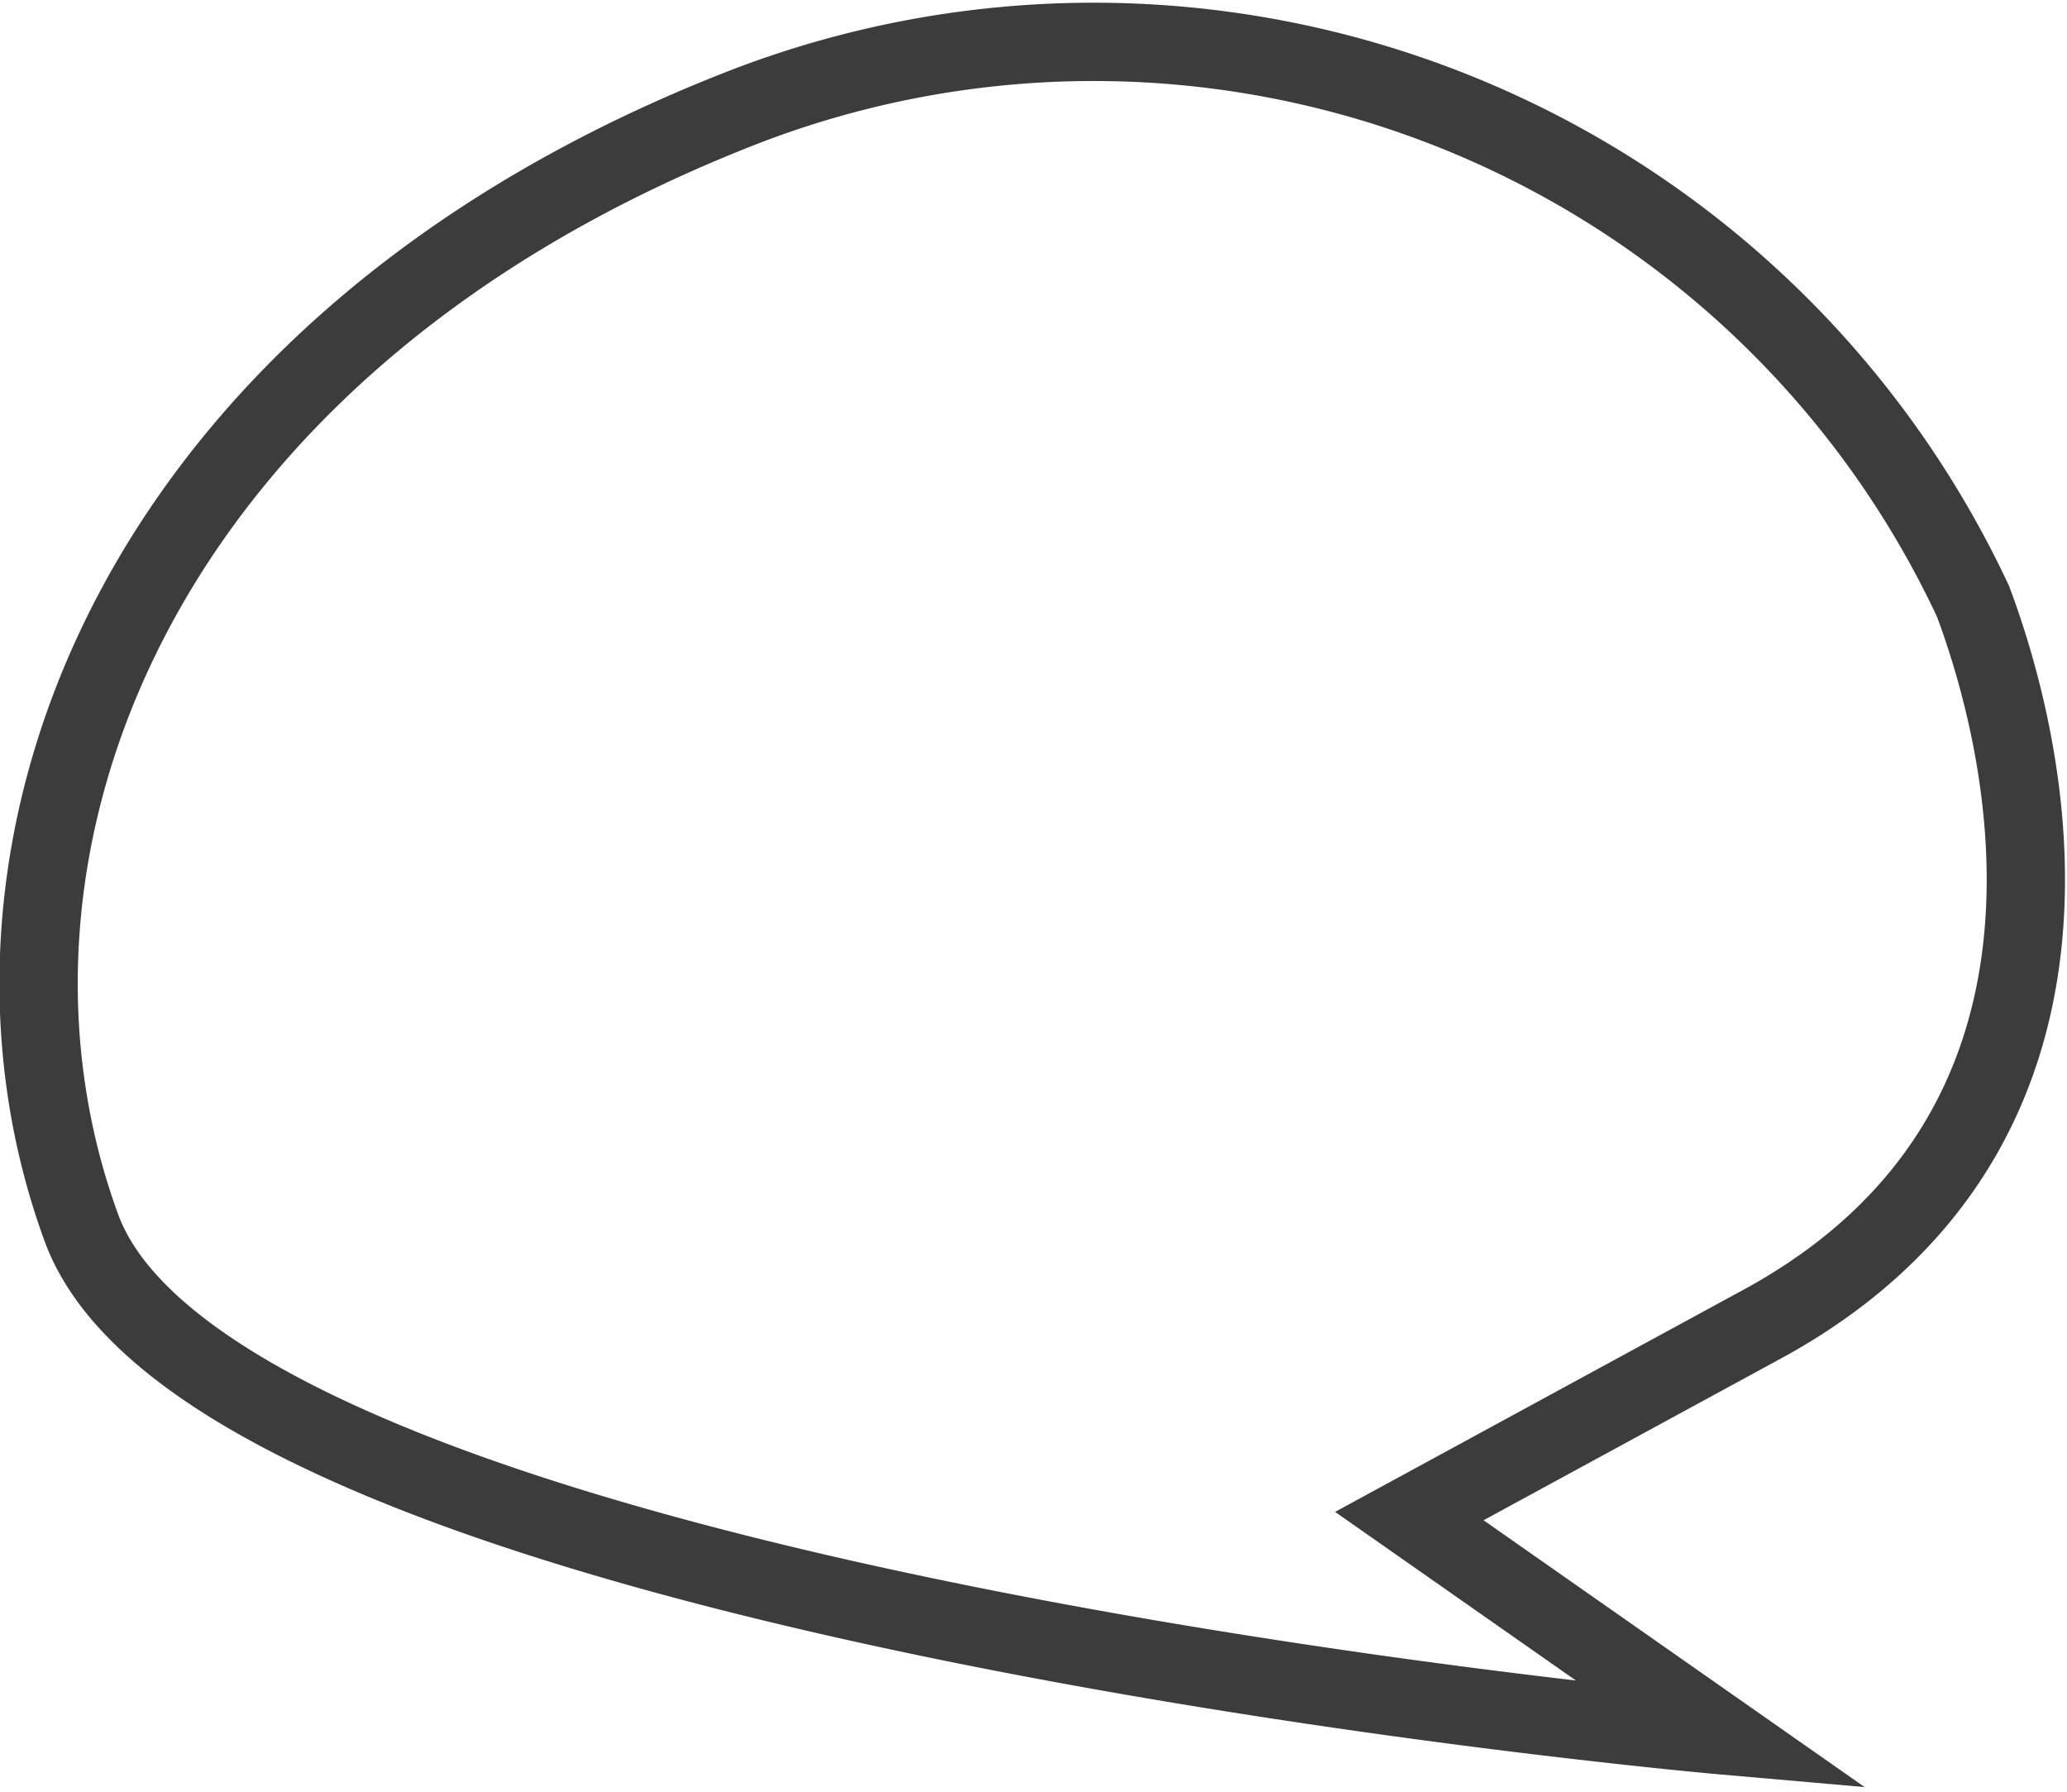
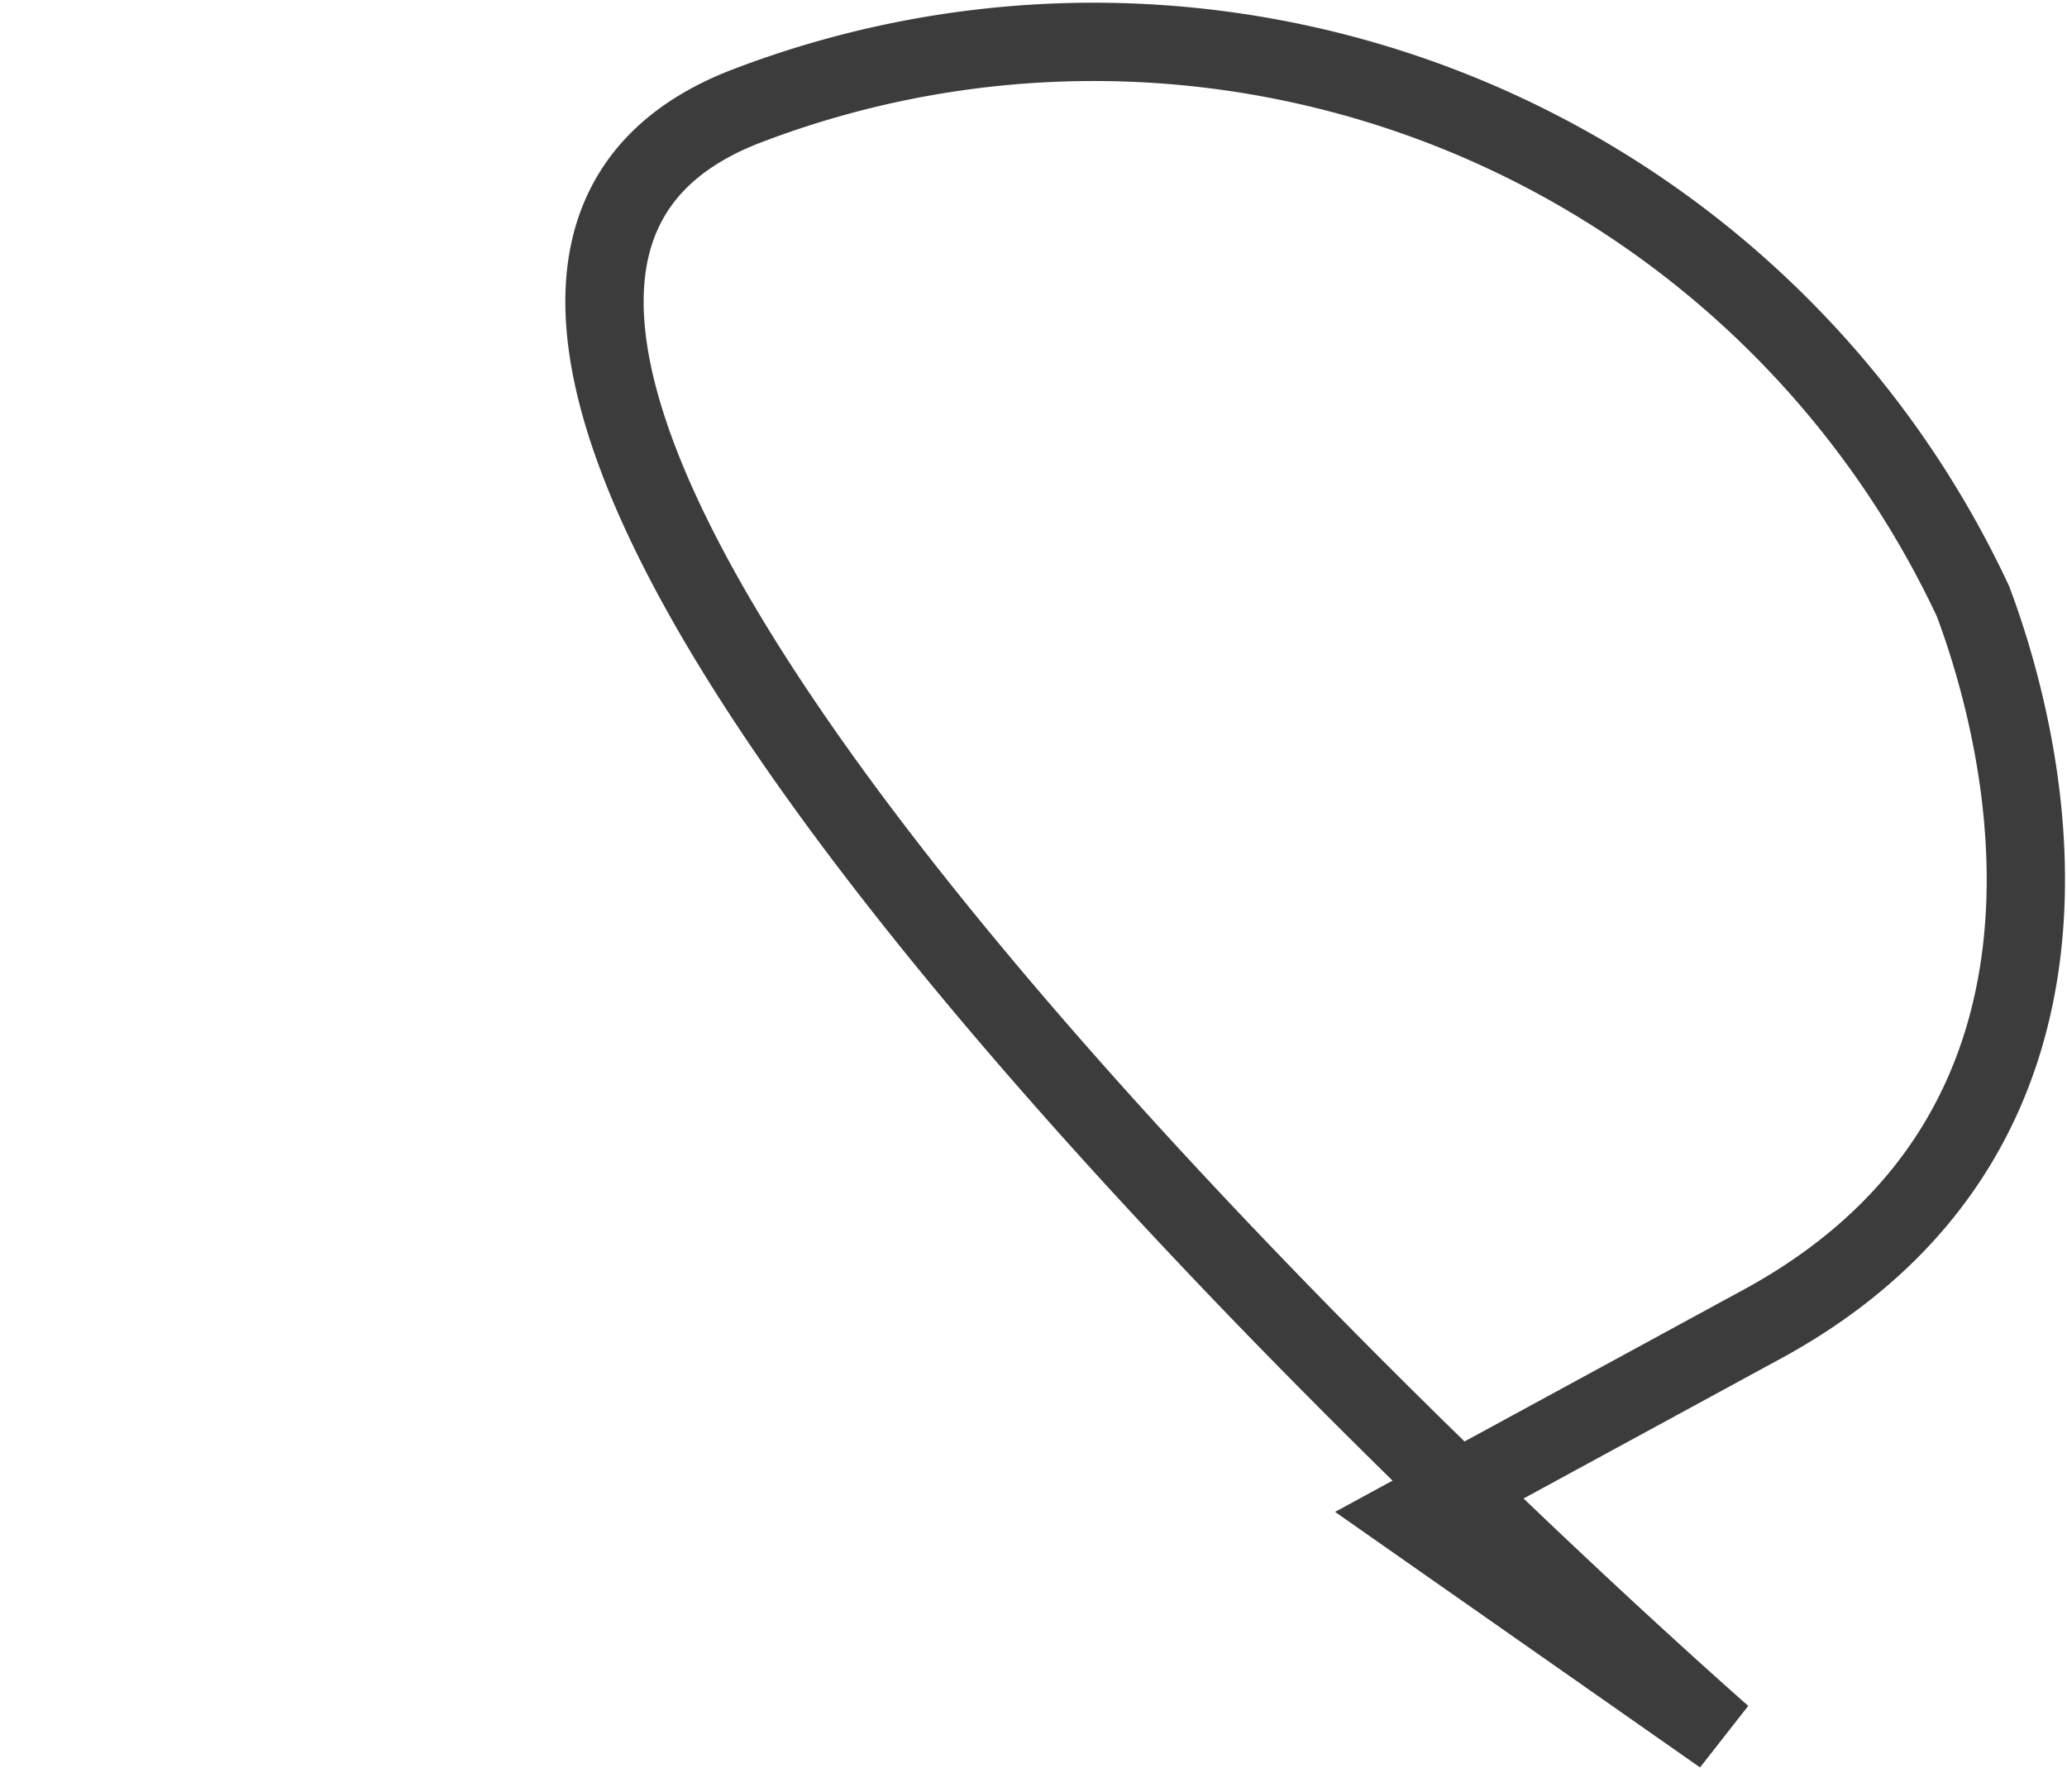
<svg xmlns="http://www.w3.org/2000/svg" id="Layer_1" data-name="Layer 1" width="33" height="28.6" viewBox="0 0 33 28.6">
  <title>ico_bnr</title>
-   <path d="M27.5,27.7s-24-2.1-26.2-8.1S2.1,5.5,11.9,1.7A15.5,15.5,0,0,1,31.5,9.6c.9,2.4,2.3,8.4-3.3,11.5l-5.7,3.1Z" fill="none" stroke="#3c3c3c" stroke-miterlimit="10" stroke-width="1.25" />
+   <path d="M27.5,27.7S2.1,5.5,11.9,1.7A15.5,15.5,0,0,1,31.5,9.6c.9,2.4,2.3,8.4-3.3,11.5l-5.7,3.1Z" fill="none" stroke="#3c3c3c" stroke-miterlimit="10" stroke-width="1.25" />
</svg>